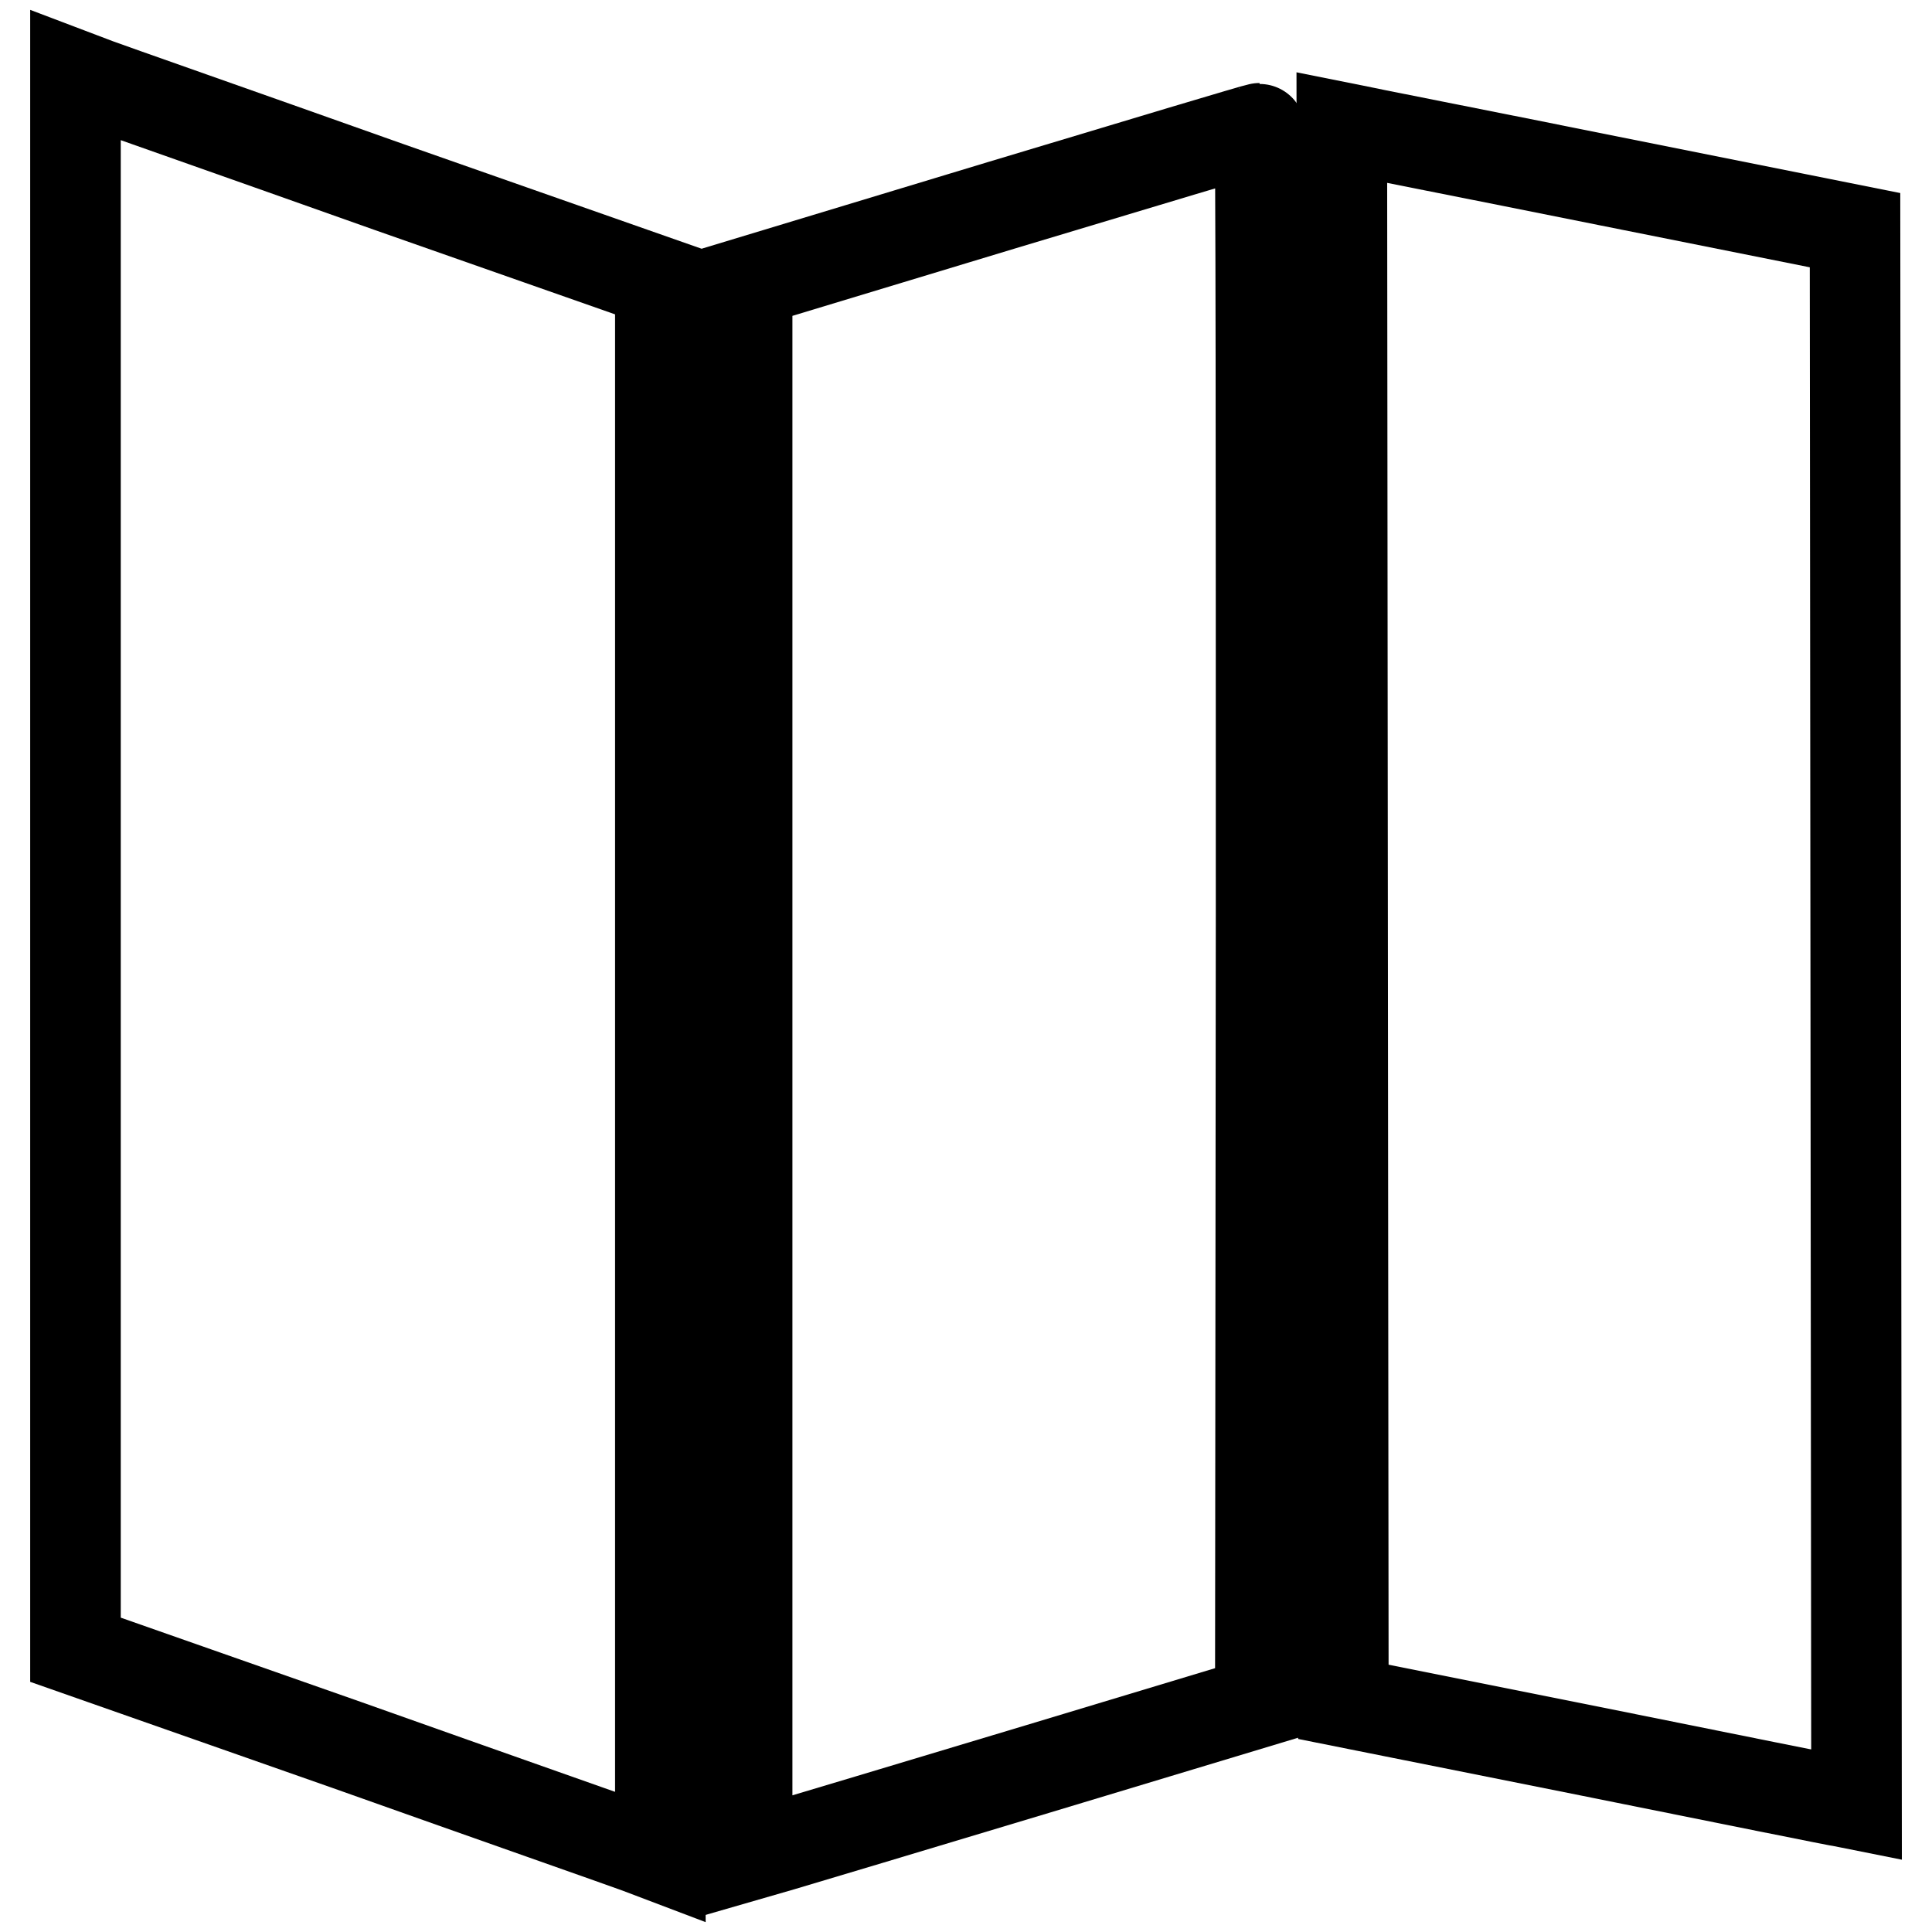
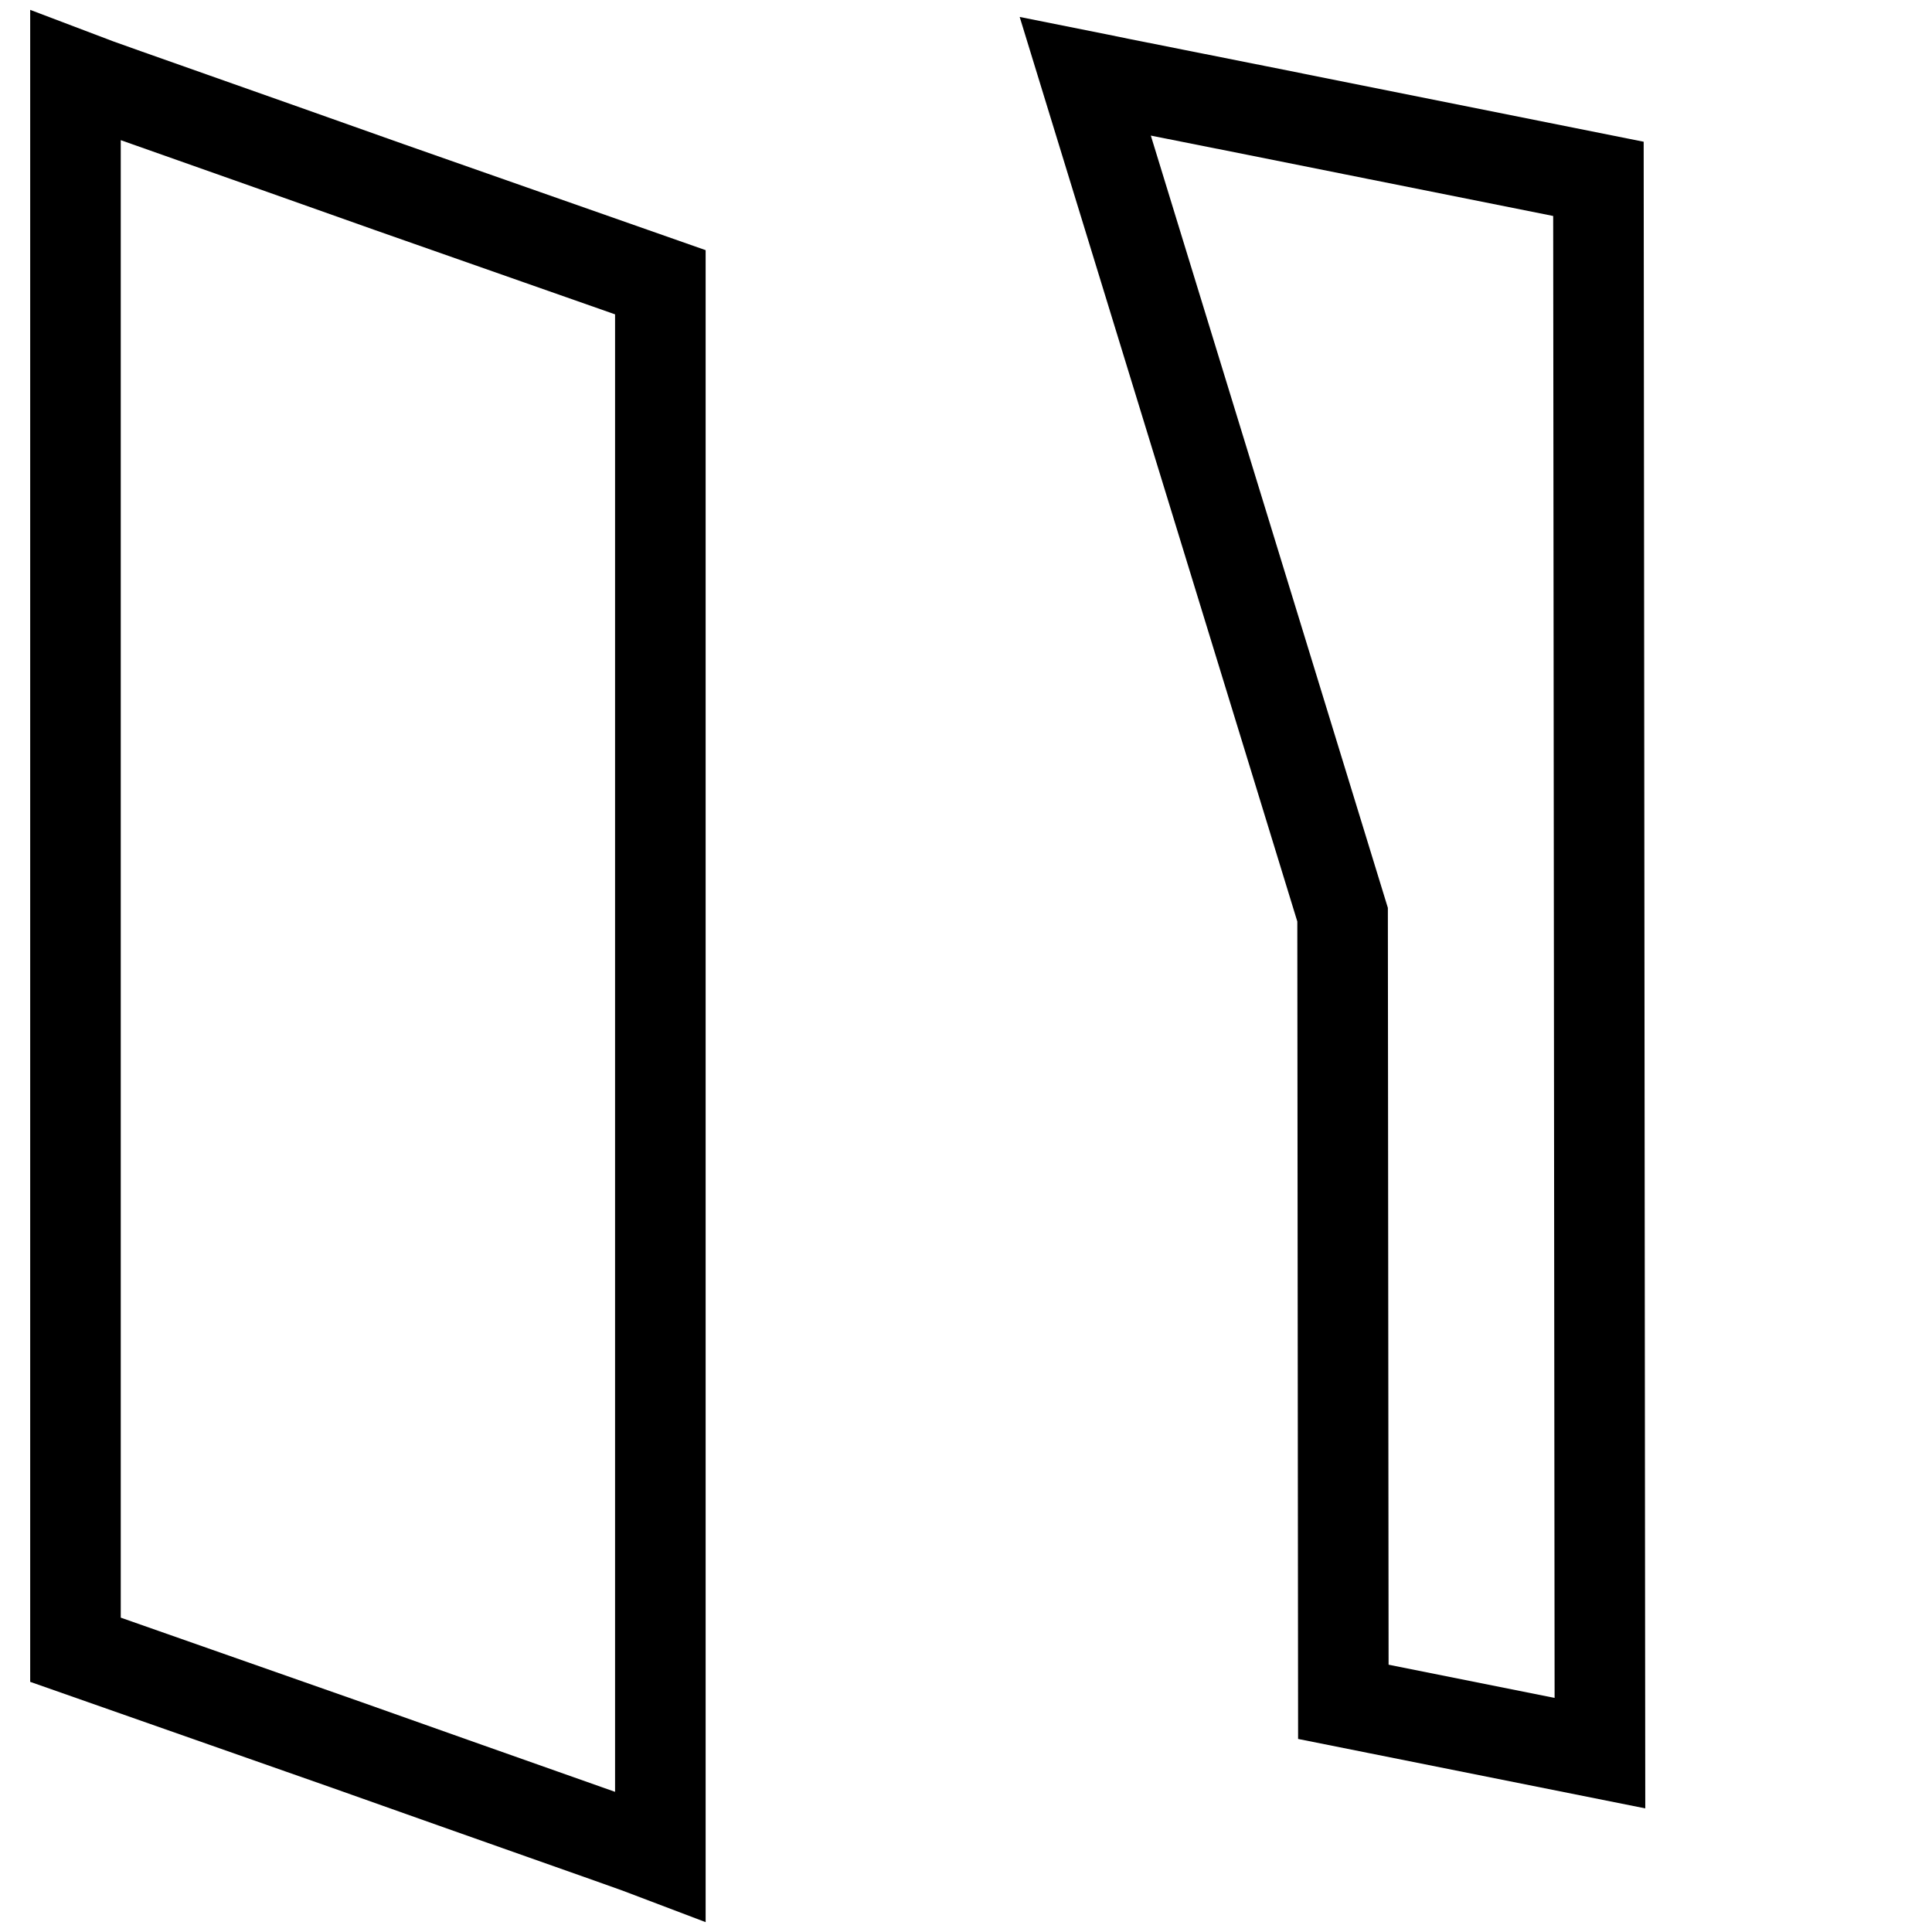
<svg xmlns="http://www.w3.org/2000/svg" version="1.1" x="0px" y="0px" viewBox="0 0 256 256" enable-background="new 0 0 256 256" xml:space="preserve">
  <g>
    <g>
      <g>
        <path stroke-width="12" fill-opacity="0" stroke="#000000" d="M10,114.3v104.3l35.9,12.6c19.7,7,37.1,13.1,38.7,13.7l2.9,1.1V141.7V37.4L51.6,24.8c-19.7-7-37.1-13.1-38.7-13.7L10,10V114.3z" />
-         <path stroke-width="12" fill-opacity="0" stroke="#000000" d="M132.7,27.2L99,37.4v104.2v104.3l4.5-1.3c2.4-0.7,17.7-5.3,34-10.2l29.5-8.9l0.1-104.3c0-57.3,0-104.3-0.2-104.2C166.6,17,151.3,21.6,132.7,27.2z" />
-         <path stroke-width="12" fill-opacity="0" stroke="#000000" d="M177.9,121.2l0.1,104.3l32.5,6.5c17.9,3.6,33.2,6.7,34,6.8l1.5,0.3l-0.1-104.3l-0.1-104.3l-32.5-6.5c-17.9-3.6-33.2-6.6-34-6.8l-1.5-0.3L177.9,121.2z" />
+         <path stroke-width="12" fill-opacity="0" stroke="#000000" d="M177.9,121.2l0.1,104.3l32.5,6.5l1.5,0.3l-0.1-104.3l-0.1-104.3l-32.5-6.5c-17.9-3.6-33.2-6.6-34-6.8l-1.5-0.3L177.9,121.2z" />
      </g>
    </g>
  </g>
</svg>